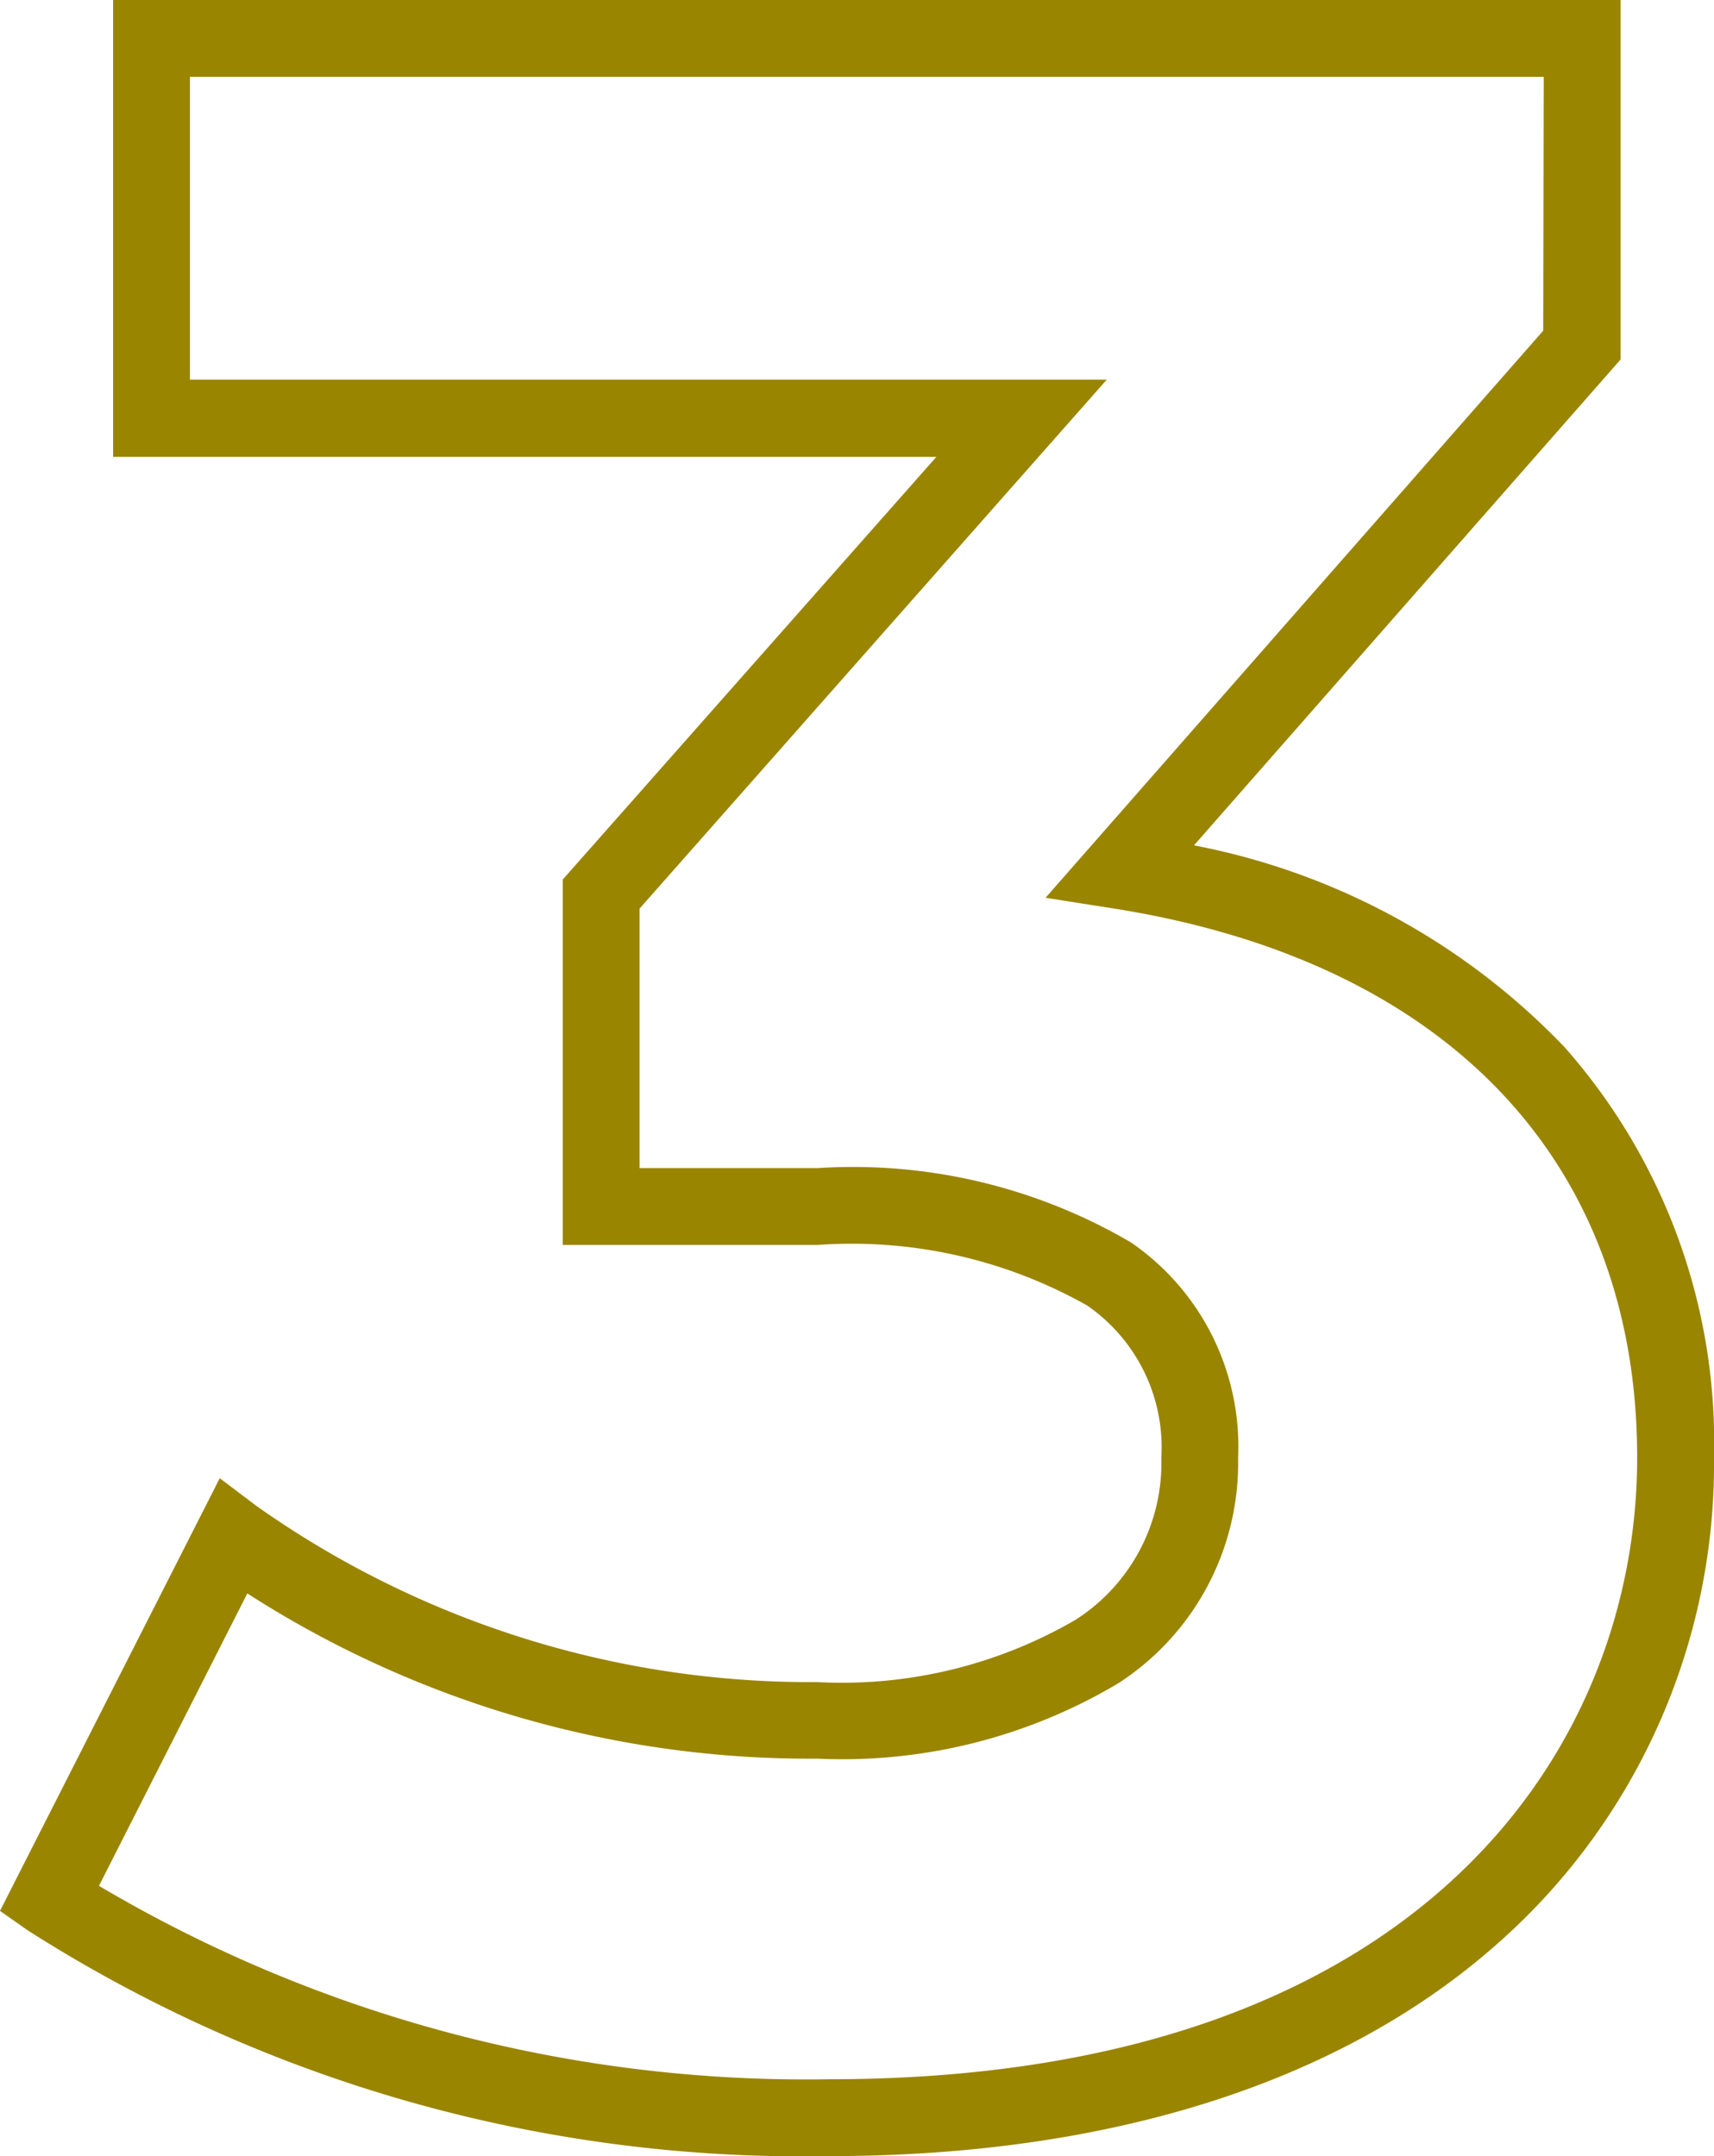
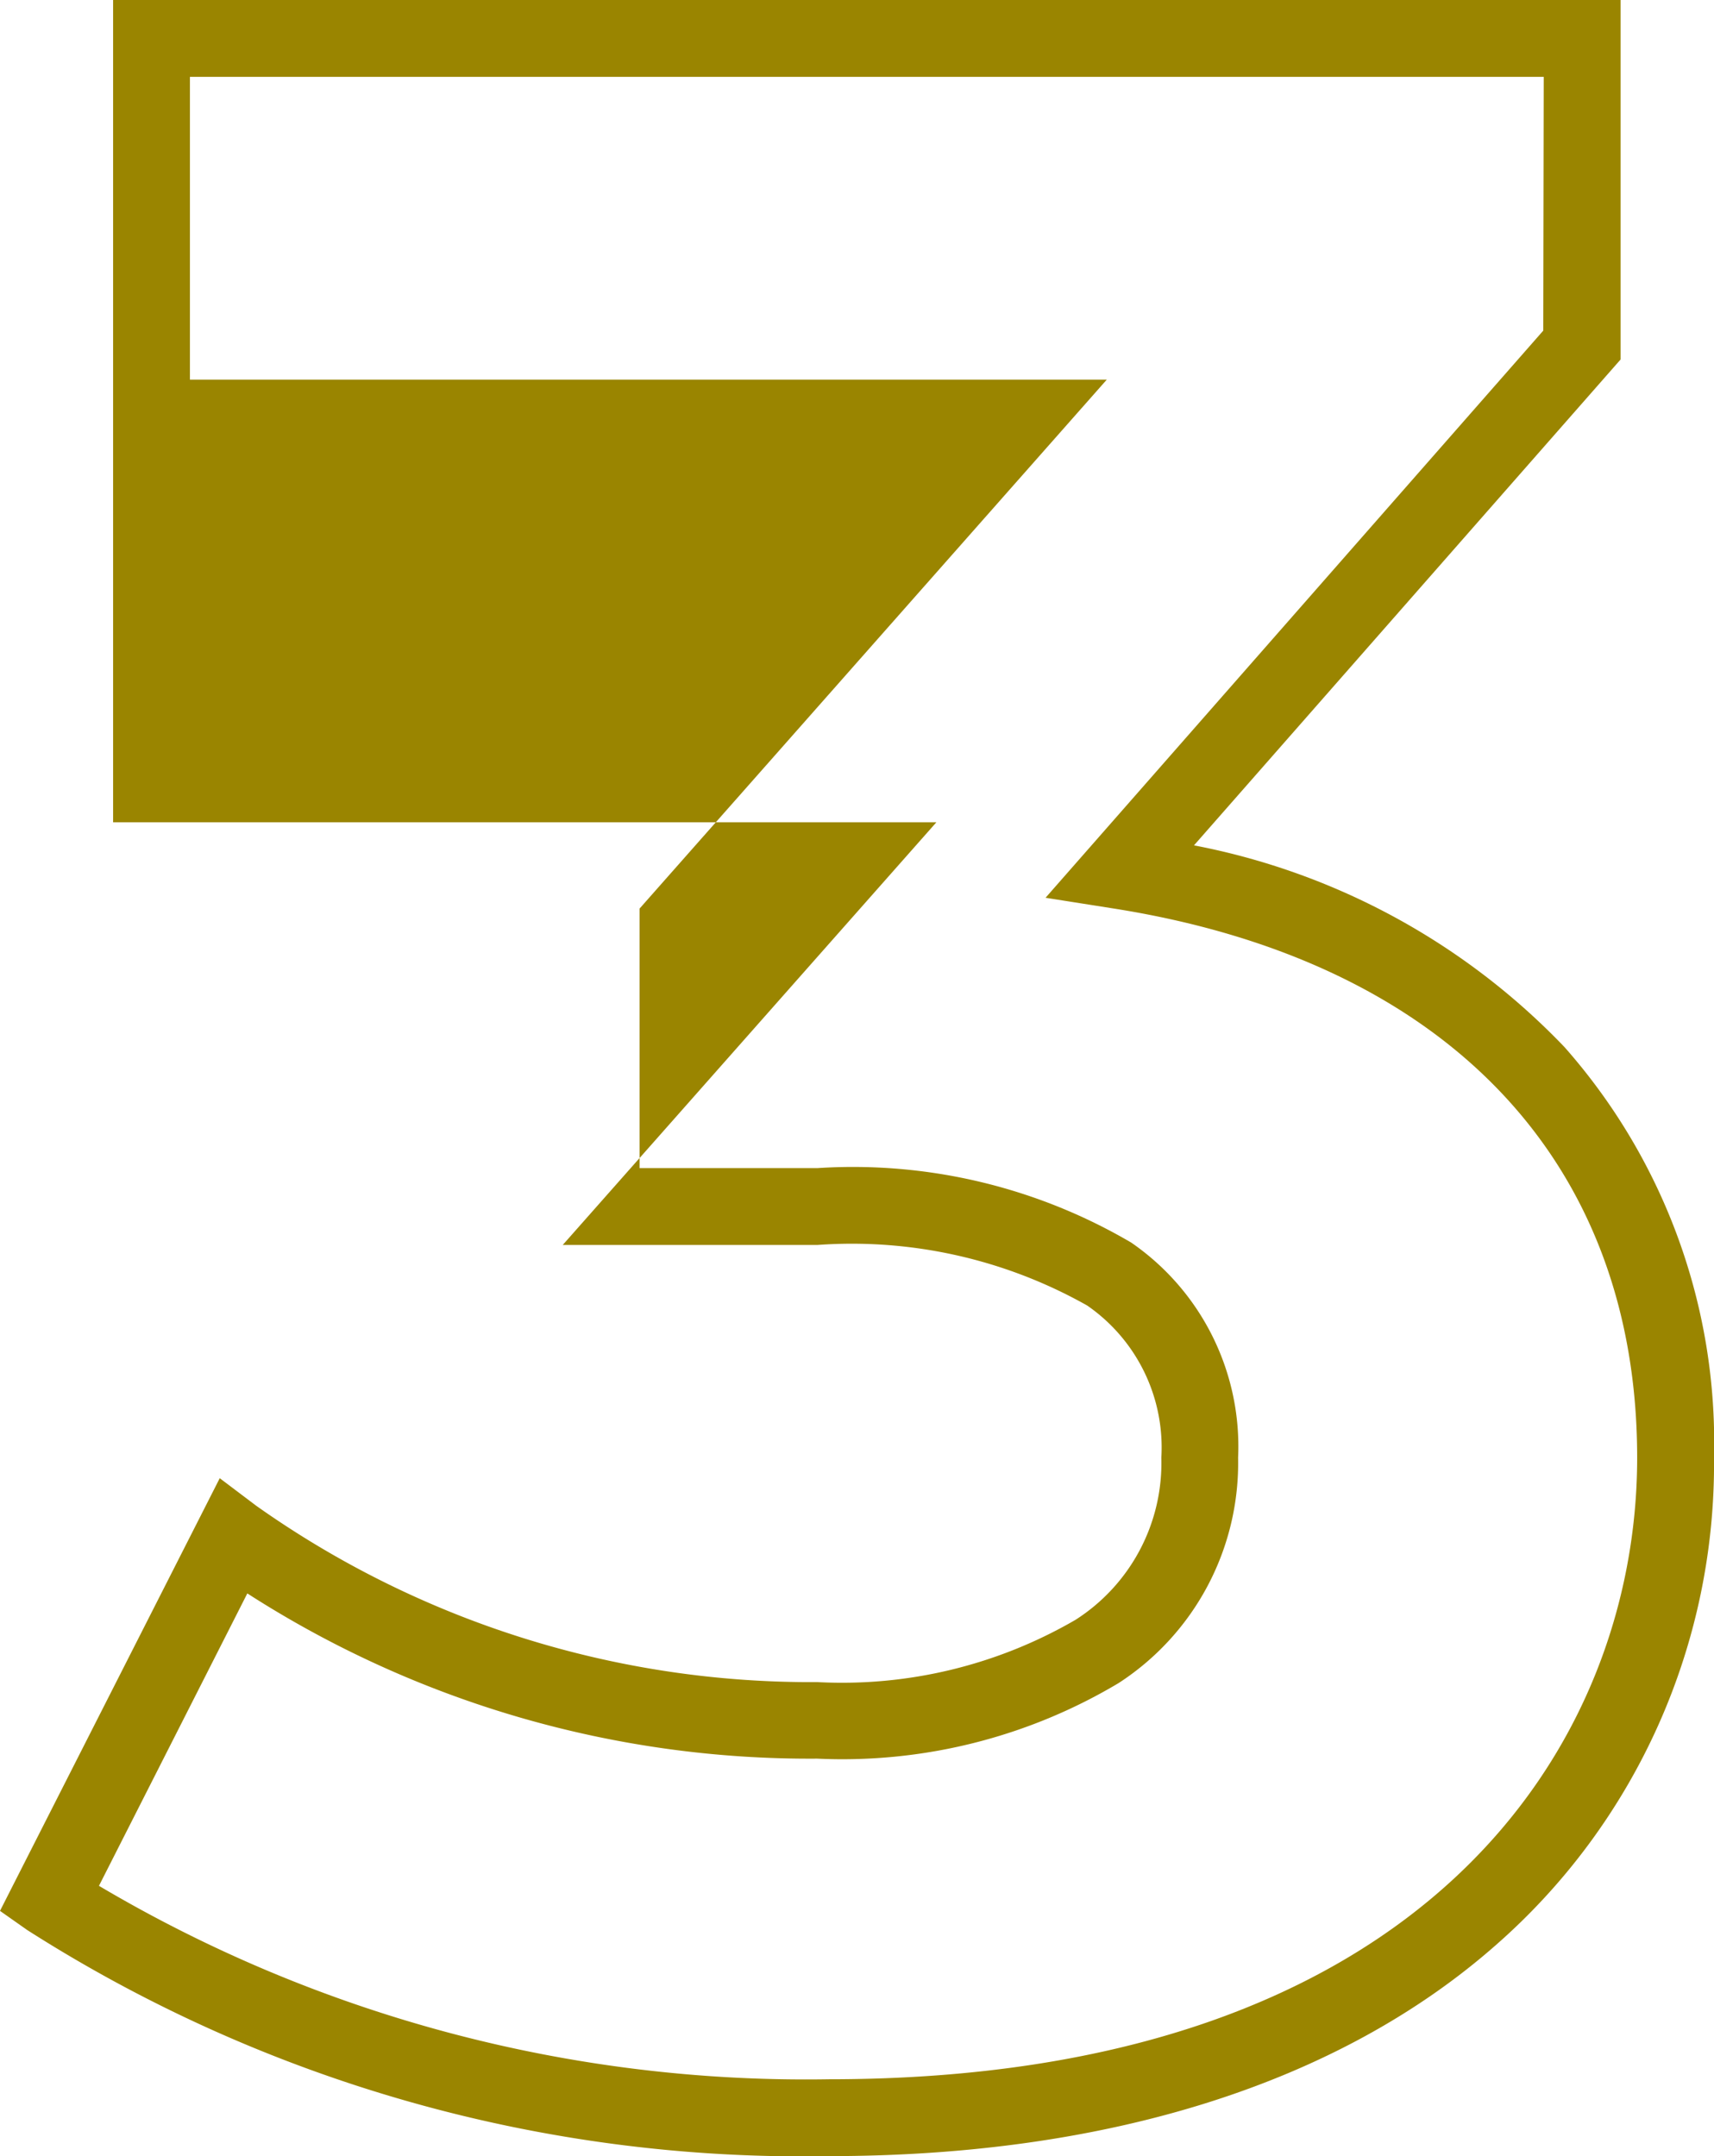
<svg xmlns="http://www.w3.org/2000/svg" width="22.308" height="28.056" viewBox="0 0 22.308 28.056">
-   <path id="パス_3396" data-name="パス 3396" d="M.792-27.1h19.62v4.678L14.86-16.1a9.023,9.023,0,0,1,4.823,2.626,7.766,7.766,0,0,1,1.945,5.338,8.32,8.32,0,0,1-2.845,6.351C16.741.01,13.741.956,10.108.956A18.746,18.746,0,0,1-.326-1.986L-.68-2.235l2.86-5.63.477.36a12.49,12.49,0,0,0,7.3,2.293,6.05,6.05,0,0,0,3.362-.811,2.421,2.421,0,0,0,1.116-2.109,2.244,2.244,0,0,0-.965-1.98A6.233,6.233,0,0,0,9.956-10.9H6.644v-4.755l4.863-5.5H.792Zm18.62,1H1.792v3.94H13.725L7.644-15.277V-11.9H9.956a7.154,7.154,0,0,1,4.087.969,3.221,3.221,0,0,1,1.391,2.8A3.412,3.412,0,0,1,13.88-5.2a7.015,7.015,0,0,1-3.924.984,13.526,13.526,0,0,1-7.417-2.15L.608-2.561a18.06,18.06,0,0,0,9.5,2.517c7.765,0,10.52-4.357,10.52-8.088,0-3.854-2.478-6.458-6.8-7.144l-.9-.142,6.478-7.38Z" transform="translate(0.68 27.1)" fill="#9a8500" />
+   <path id="パス_3396" data-name="パス 3396" d="M.792-27.1h19.62v4.678L14.86-16.1a9.023,9.023,0,0,1,4.823,2.626,7.766,7.766,0,0,1,1.945,5.338,8.32,8.32,0,0,1-2.845,6.351C16.741.01,13.741.956,10.108.956A18.746,18.746,0,0,1-.326-1.986L-.68-2.235l2.86-5.63.477.36a12.49,12.49,0,0,0,7.3,2.293,6.05,6.05,0,0,0,3.362-.811,2.421,2.421,0,0,0,1.116-2.109,2.244,2.244,0,0,0-.965-1.98A6.233,6.233,0,0,0,9.956-10.9H6.644l4.863-5.5H.792Zm18.62,1H1.792v3.94H13.725L7.644-15.277V-11.9H9.956a7.154,7.154,0,0,1,4.087.969,3.221,3.221,0,0,1,1.391,2.8A3.412,3.412,0,0,1,13.88-5.2a7.015,7.015,0,0,1-3.924.984,13.526,13.526,0,0,1-7.417-2.15L.608-2.561a18.06,18.06,0,0,0,9.5,2.517c7.765,0,10.52-4.357,10.52-8.088,0-3.854-2.478-6.458-6.8-7.144l-.9-.142,6.478-7.38Z" transform="translate(0.68 27.1)" fill="#9a8500" />
</svg>